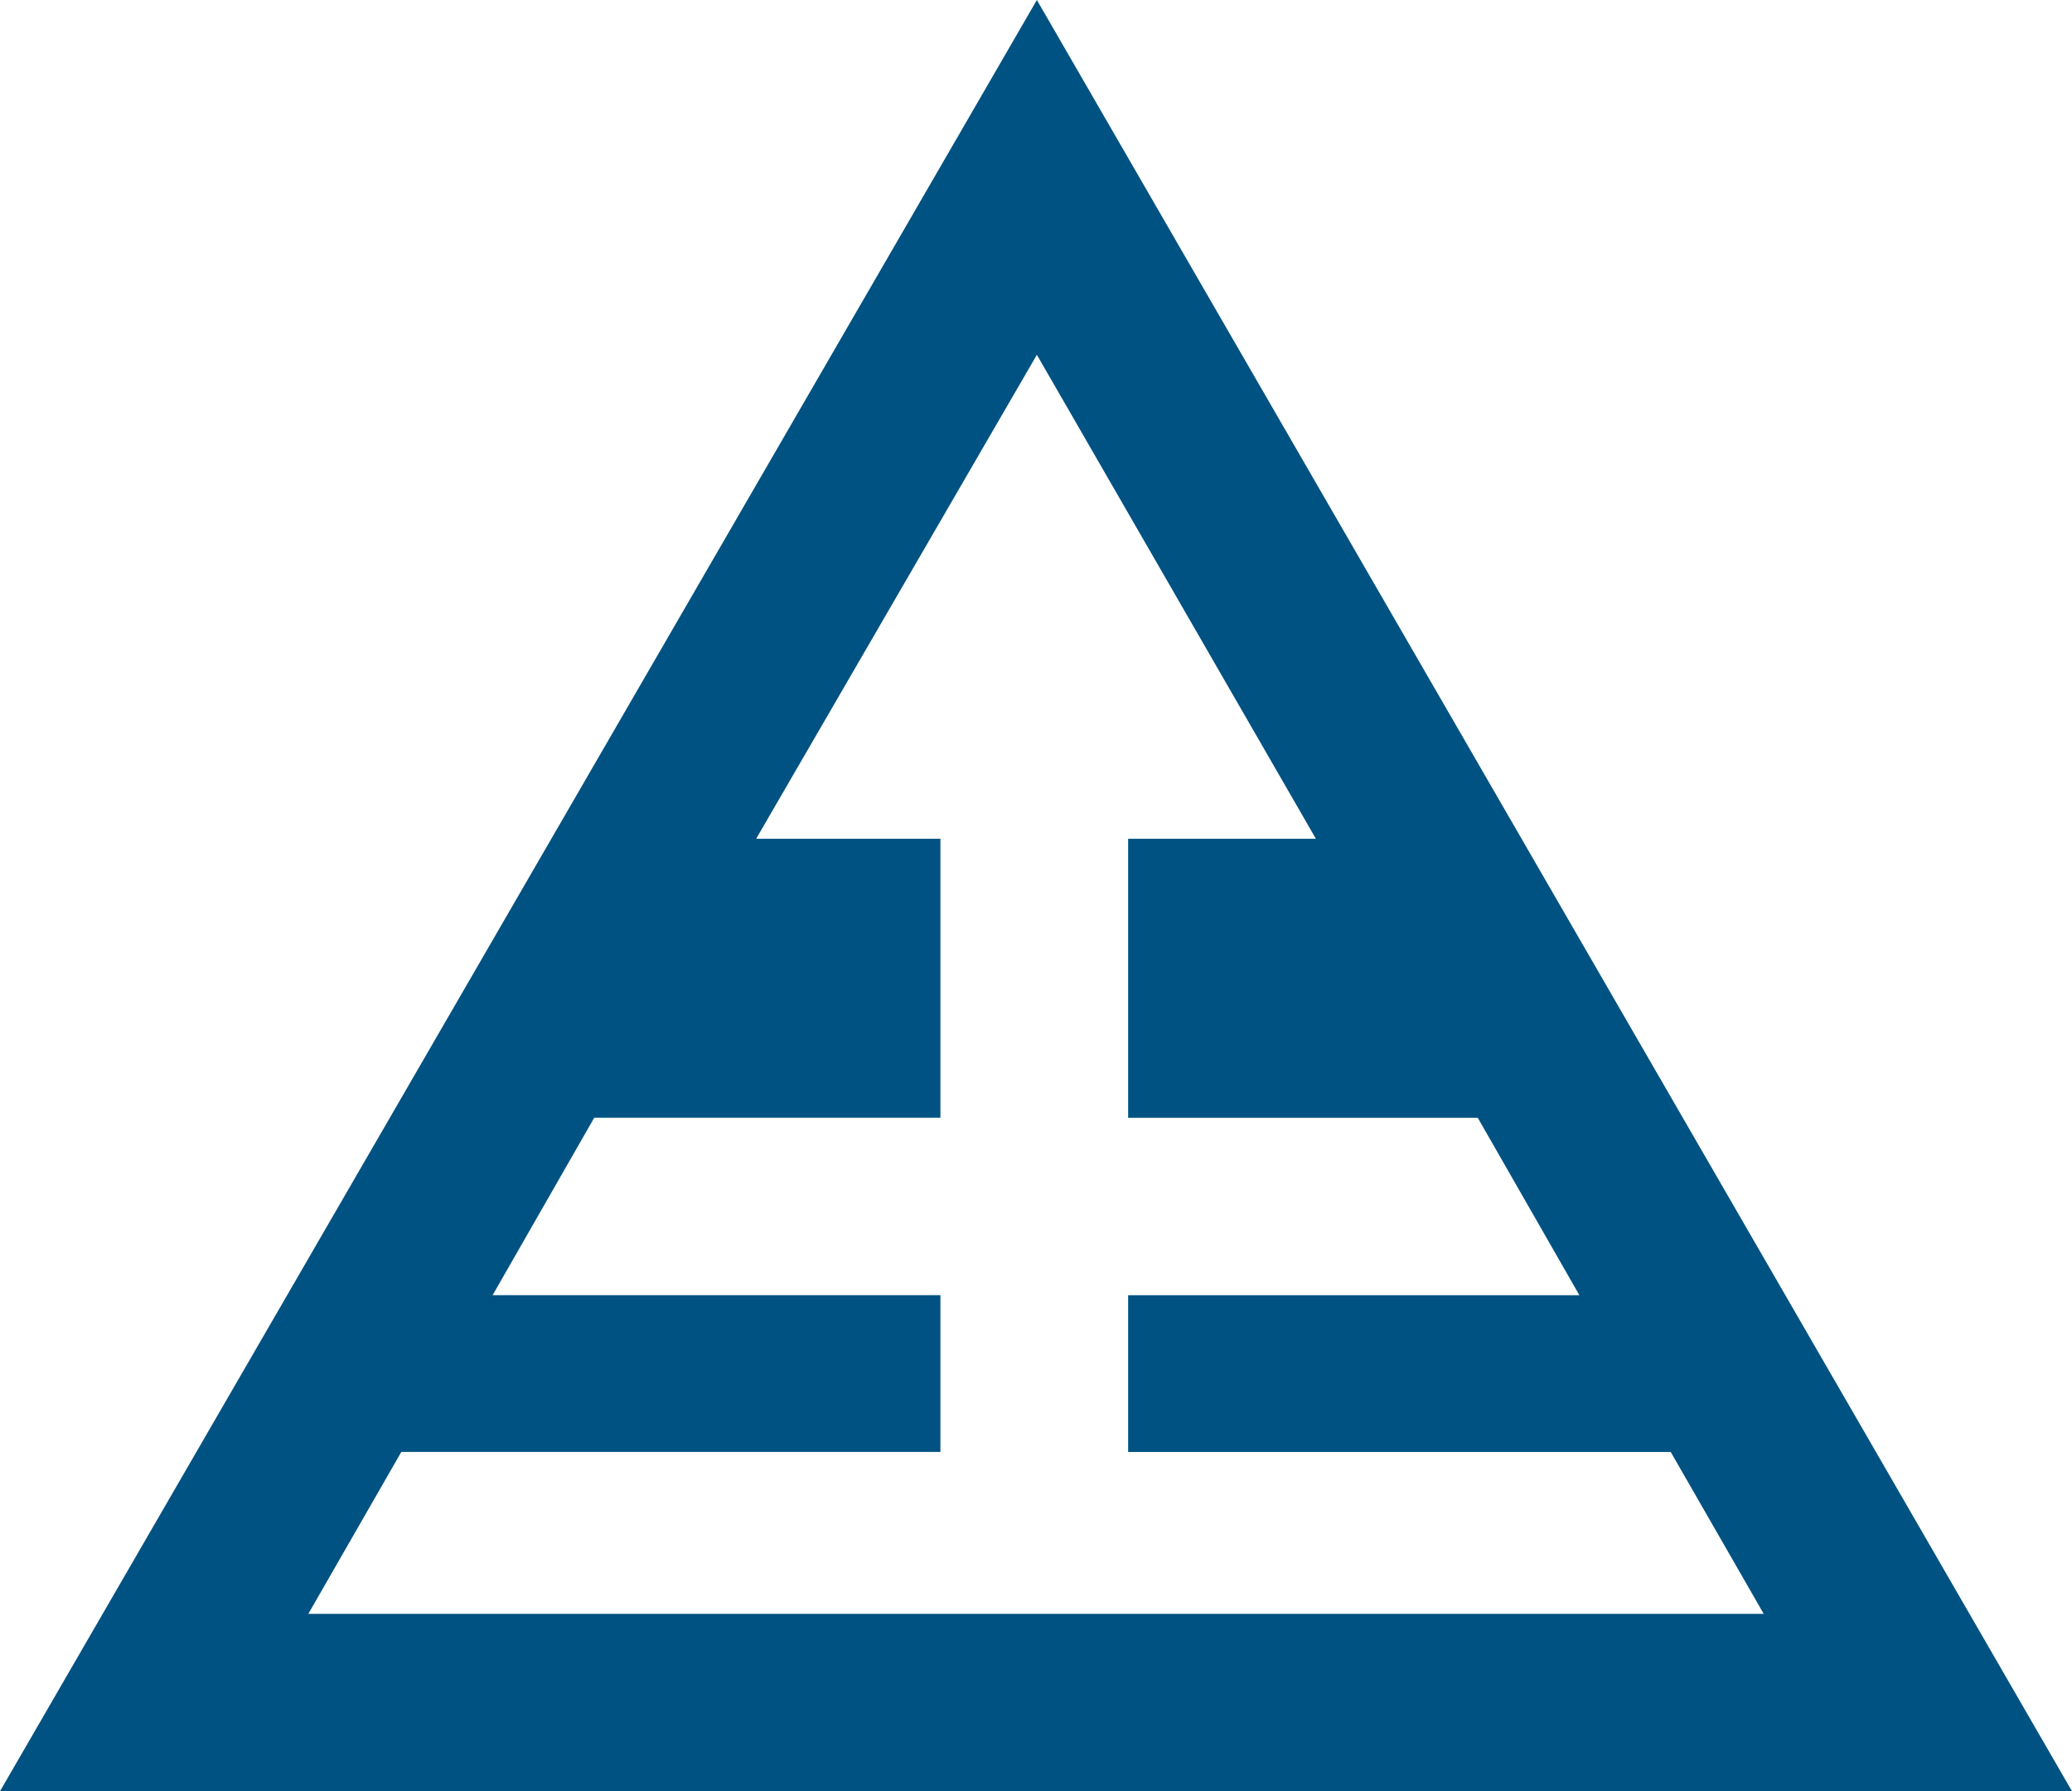
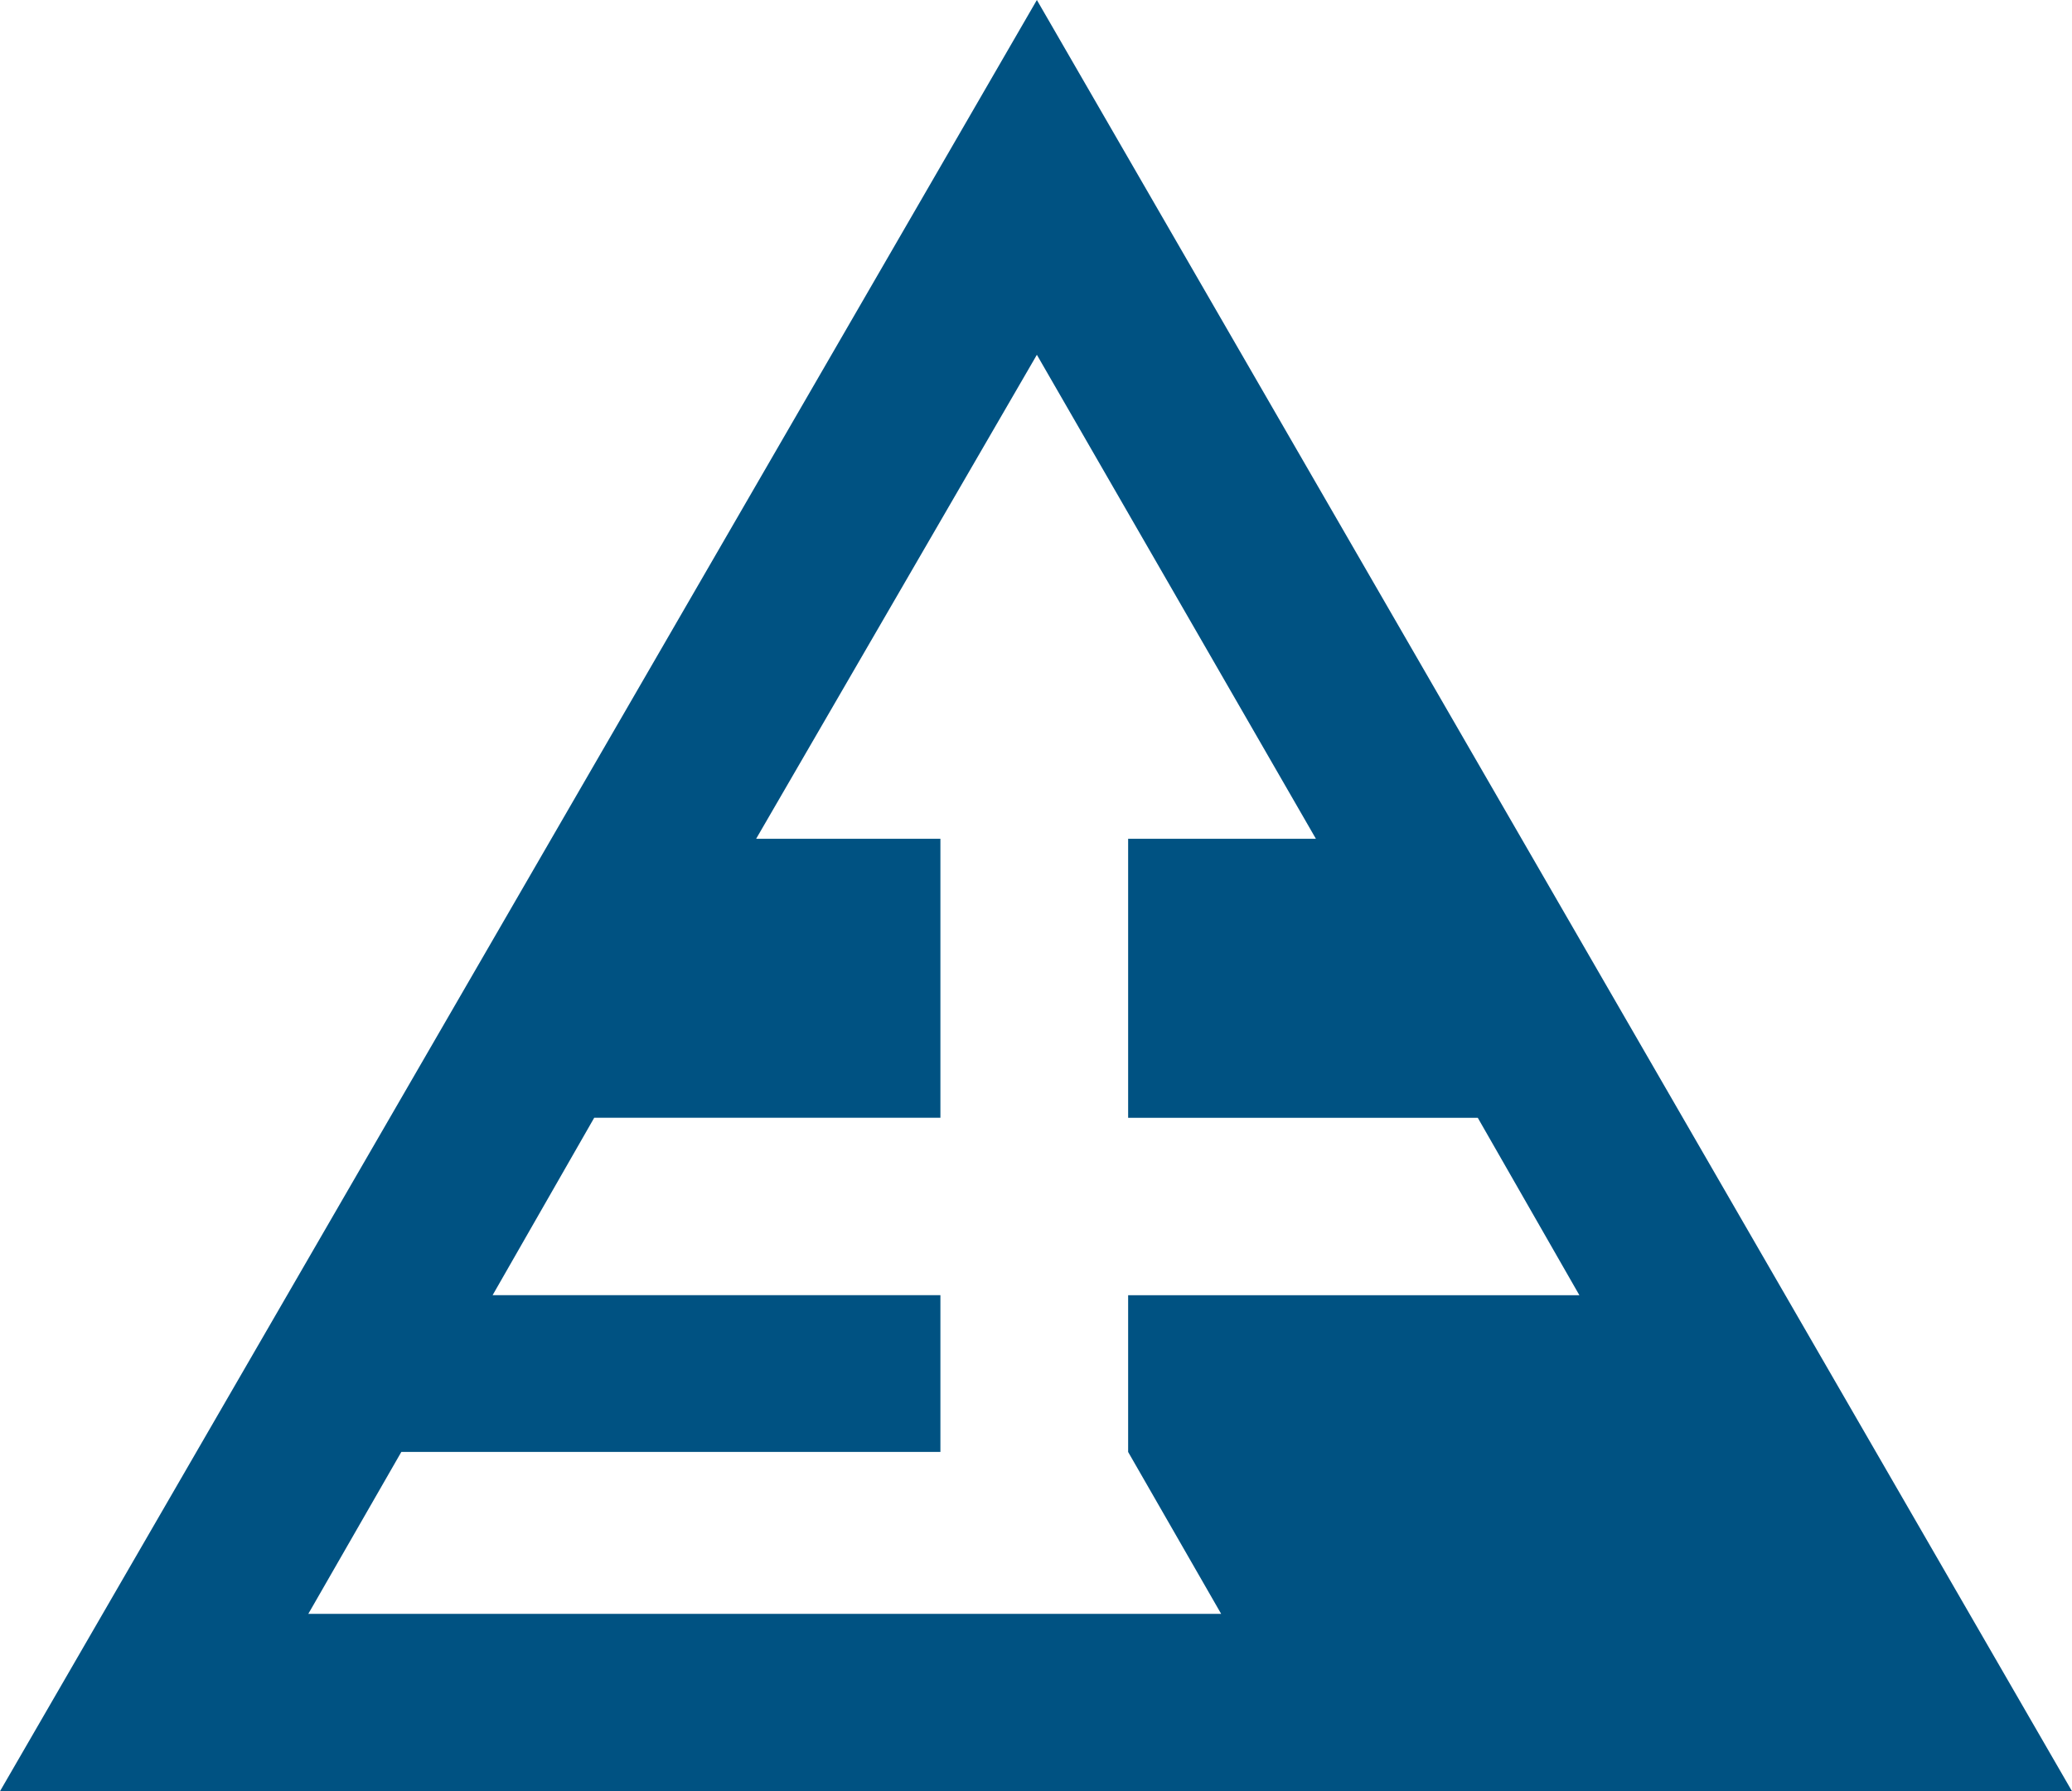
<svg xmlns="http://www.w3.org/2000/svg" width="46.269" height="40" viewBox="0 0 46.269 40">
-   <path d="M23.154,0,0,40H46.269ZM8.962,32.423H21v-3.5H11l2.269-3.962H21V18.731H16.885L23.154,7.923l6.231,10.808H25.192v6.231H33l2.269,3.962H25.192v3.5H37.308l2.077,3.615H6.885Z" fill="#005282" />
+   <path d="M23.154,0,0,40H46.269ZM8.962,32.423H21v-3.5H11l2.269-3.962H21V18.731H16.885L23.154,7.923l6.231,10.808H25.192v6.231H33l2.269,3.962H25.192v3.5l2.077,3.615H6.885Z" fill="#005282" />
</svg>